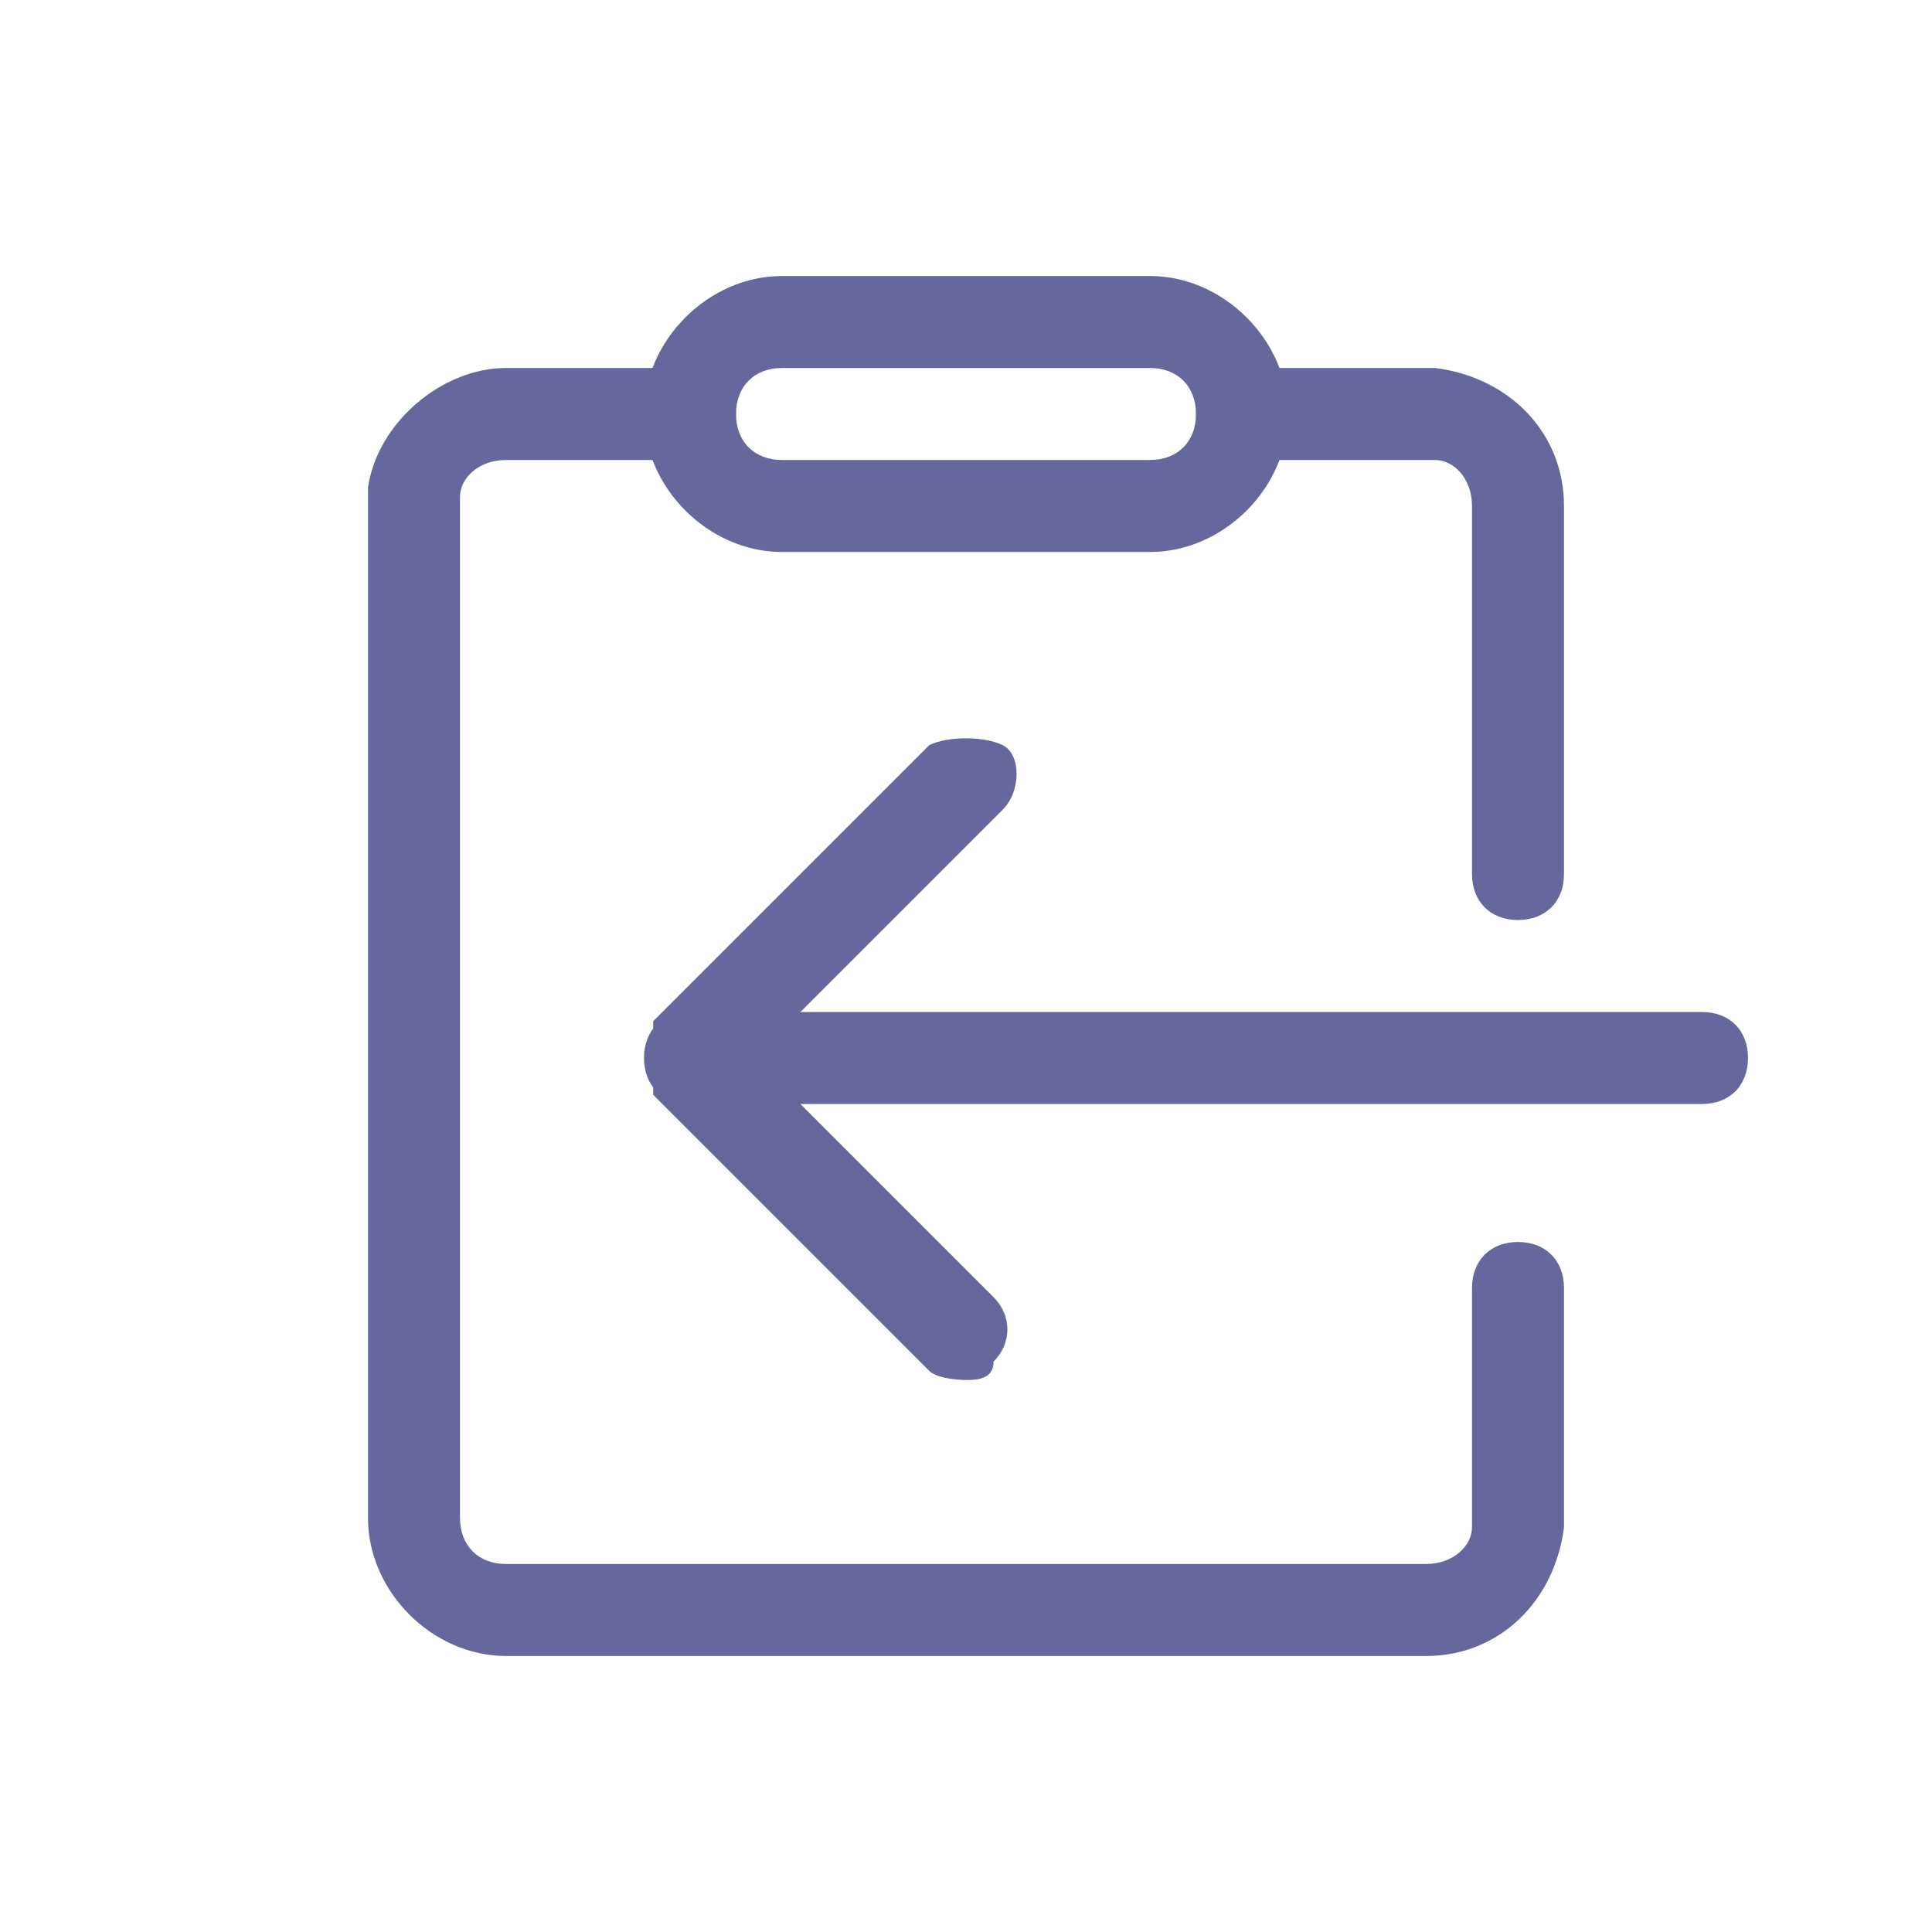
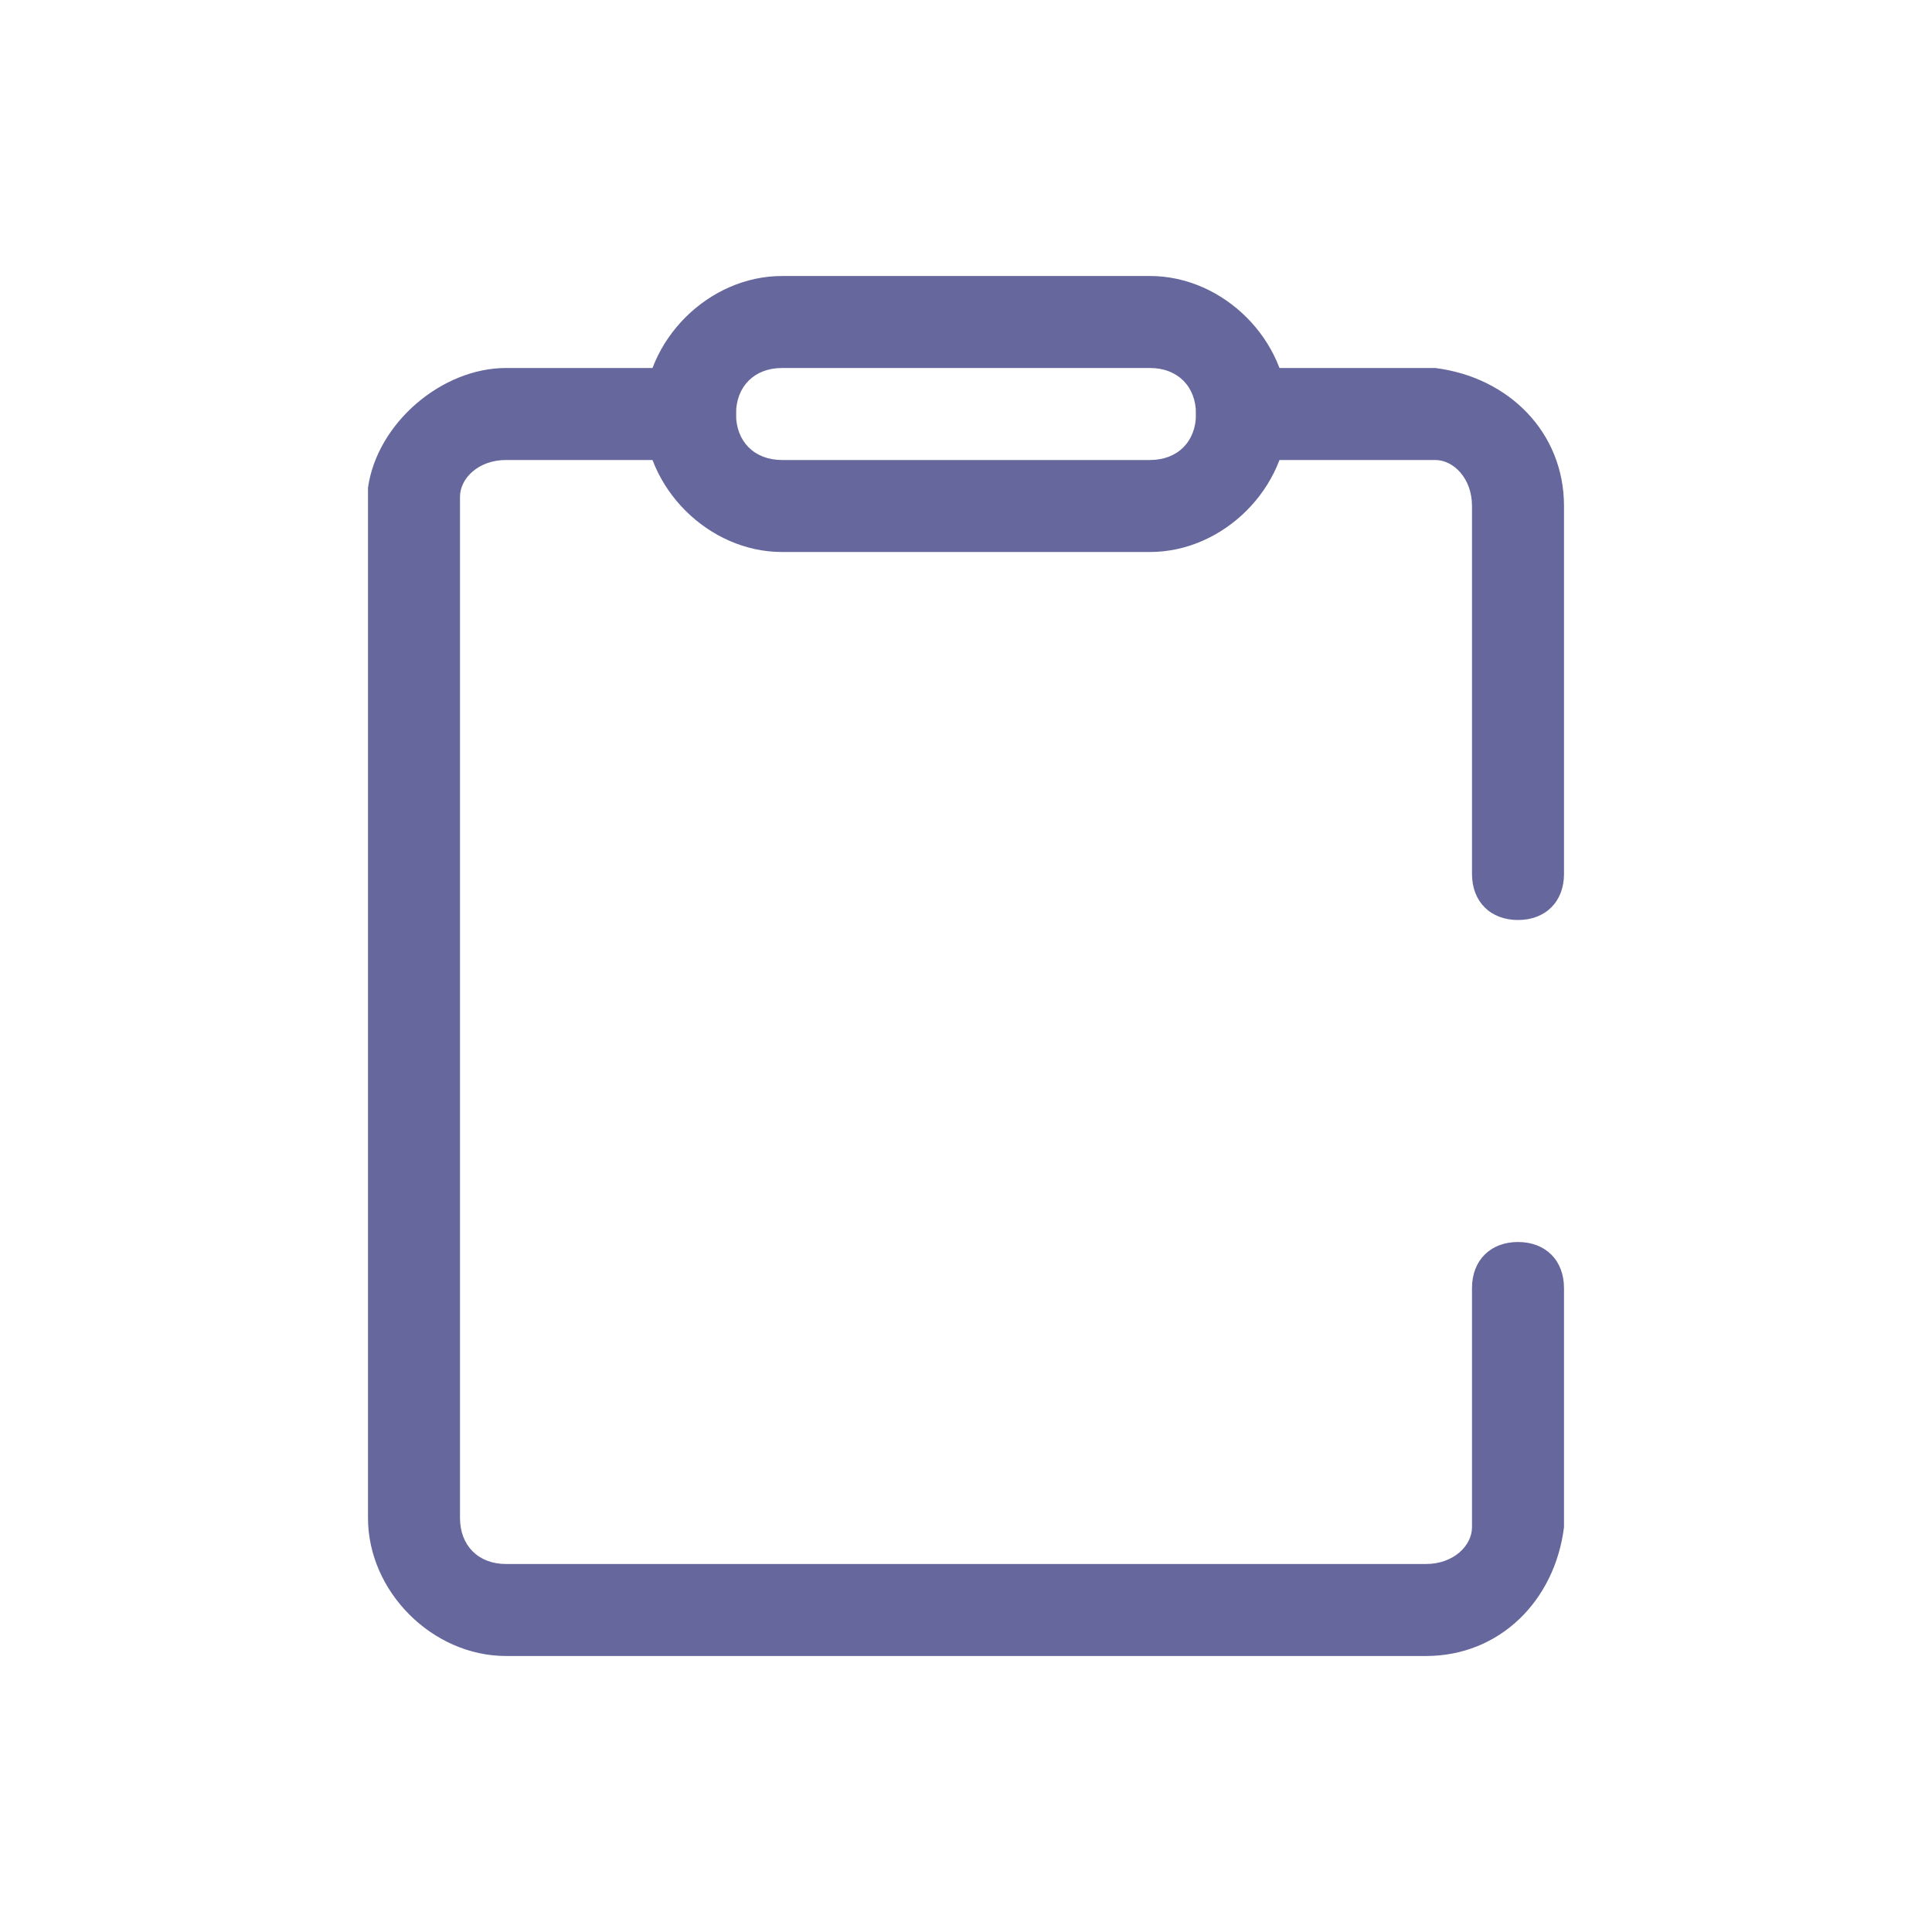
<svg xmlns="http://www.w3.org/2000/svg" id="Calque_1" data-name="Calque 1" version="1.1" viewBox="0 0 21 21">
  <defs>
    <style>
      .cls-1 {
        fill: #66679c;
        stroke-width: 0px;
      }
    </style>
  </defs>
-   <path class="cls-1" d="M10.5,15c0,0-.3,0-.4-.1l-3-3c0-.2,0-.6,0-.8l3-3c.2-.1.6-.1.8,0s.2.5,0,.7l-2.7,2.7,2.6,2.6c.2.2.2.5,0,.7,0,.2-.2.2-.3.2Z" />
-   <path class="cls-1" d="M18.5,12H7.5c-.3,0-.5-.2-.5-.5s.2-.5.5-.5h11c.3,0,.5.2.5.5s-.2.5-.5.5Z" />
  <path class="cls-1" d="M15.5,18H5.5c-.8,0-1.5-.7-1.5-1.5V5.3c.1-.7.8-1.3,1.5-1.3h2c.3,0,.5.2.5.5s-.2.5-.5.5h-2c-.3,0-.5.2-.5.4h0v11.1c0,.3.2.5.5.5h10c.3,0,.5-.2.5-.4h0v-2.6c0-.3.2-.5.5-.5s.5.2.5.5v2.6c-.1.8-.7,1.4-1.5,1.4ZM16.5,10c-.3,0-.5-.2-.5-.5v-4c0-.3-.2-.5-.4-.5h-2.1c-.3,0-.5-.2-.5-.5s.2-.5.5-.5h2.1c.8.1,1.4.7,1.4,1.5v4c0,.3-.2.5-.5.5Z" />
  <path class="cls-1" d="M12.5,6h-4c-.8,0-1.5-.7-1.5-1.5s.7-1.5,1.5-1.5h4c.8,0,1.5.7,1.5,1.5s-.7,1.5-1.5,1.5ZM8.5,4c-.3,0-.5.2-.5.5s.2.5.5.5h4c.3,0,.5-.2.5-.5s-.2-.5-.5-.5h-4Z" />
</svg>